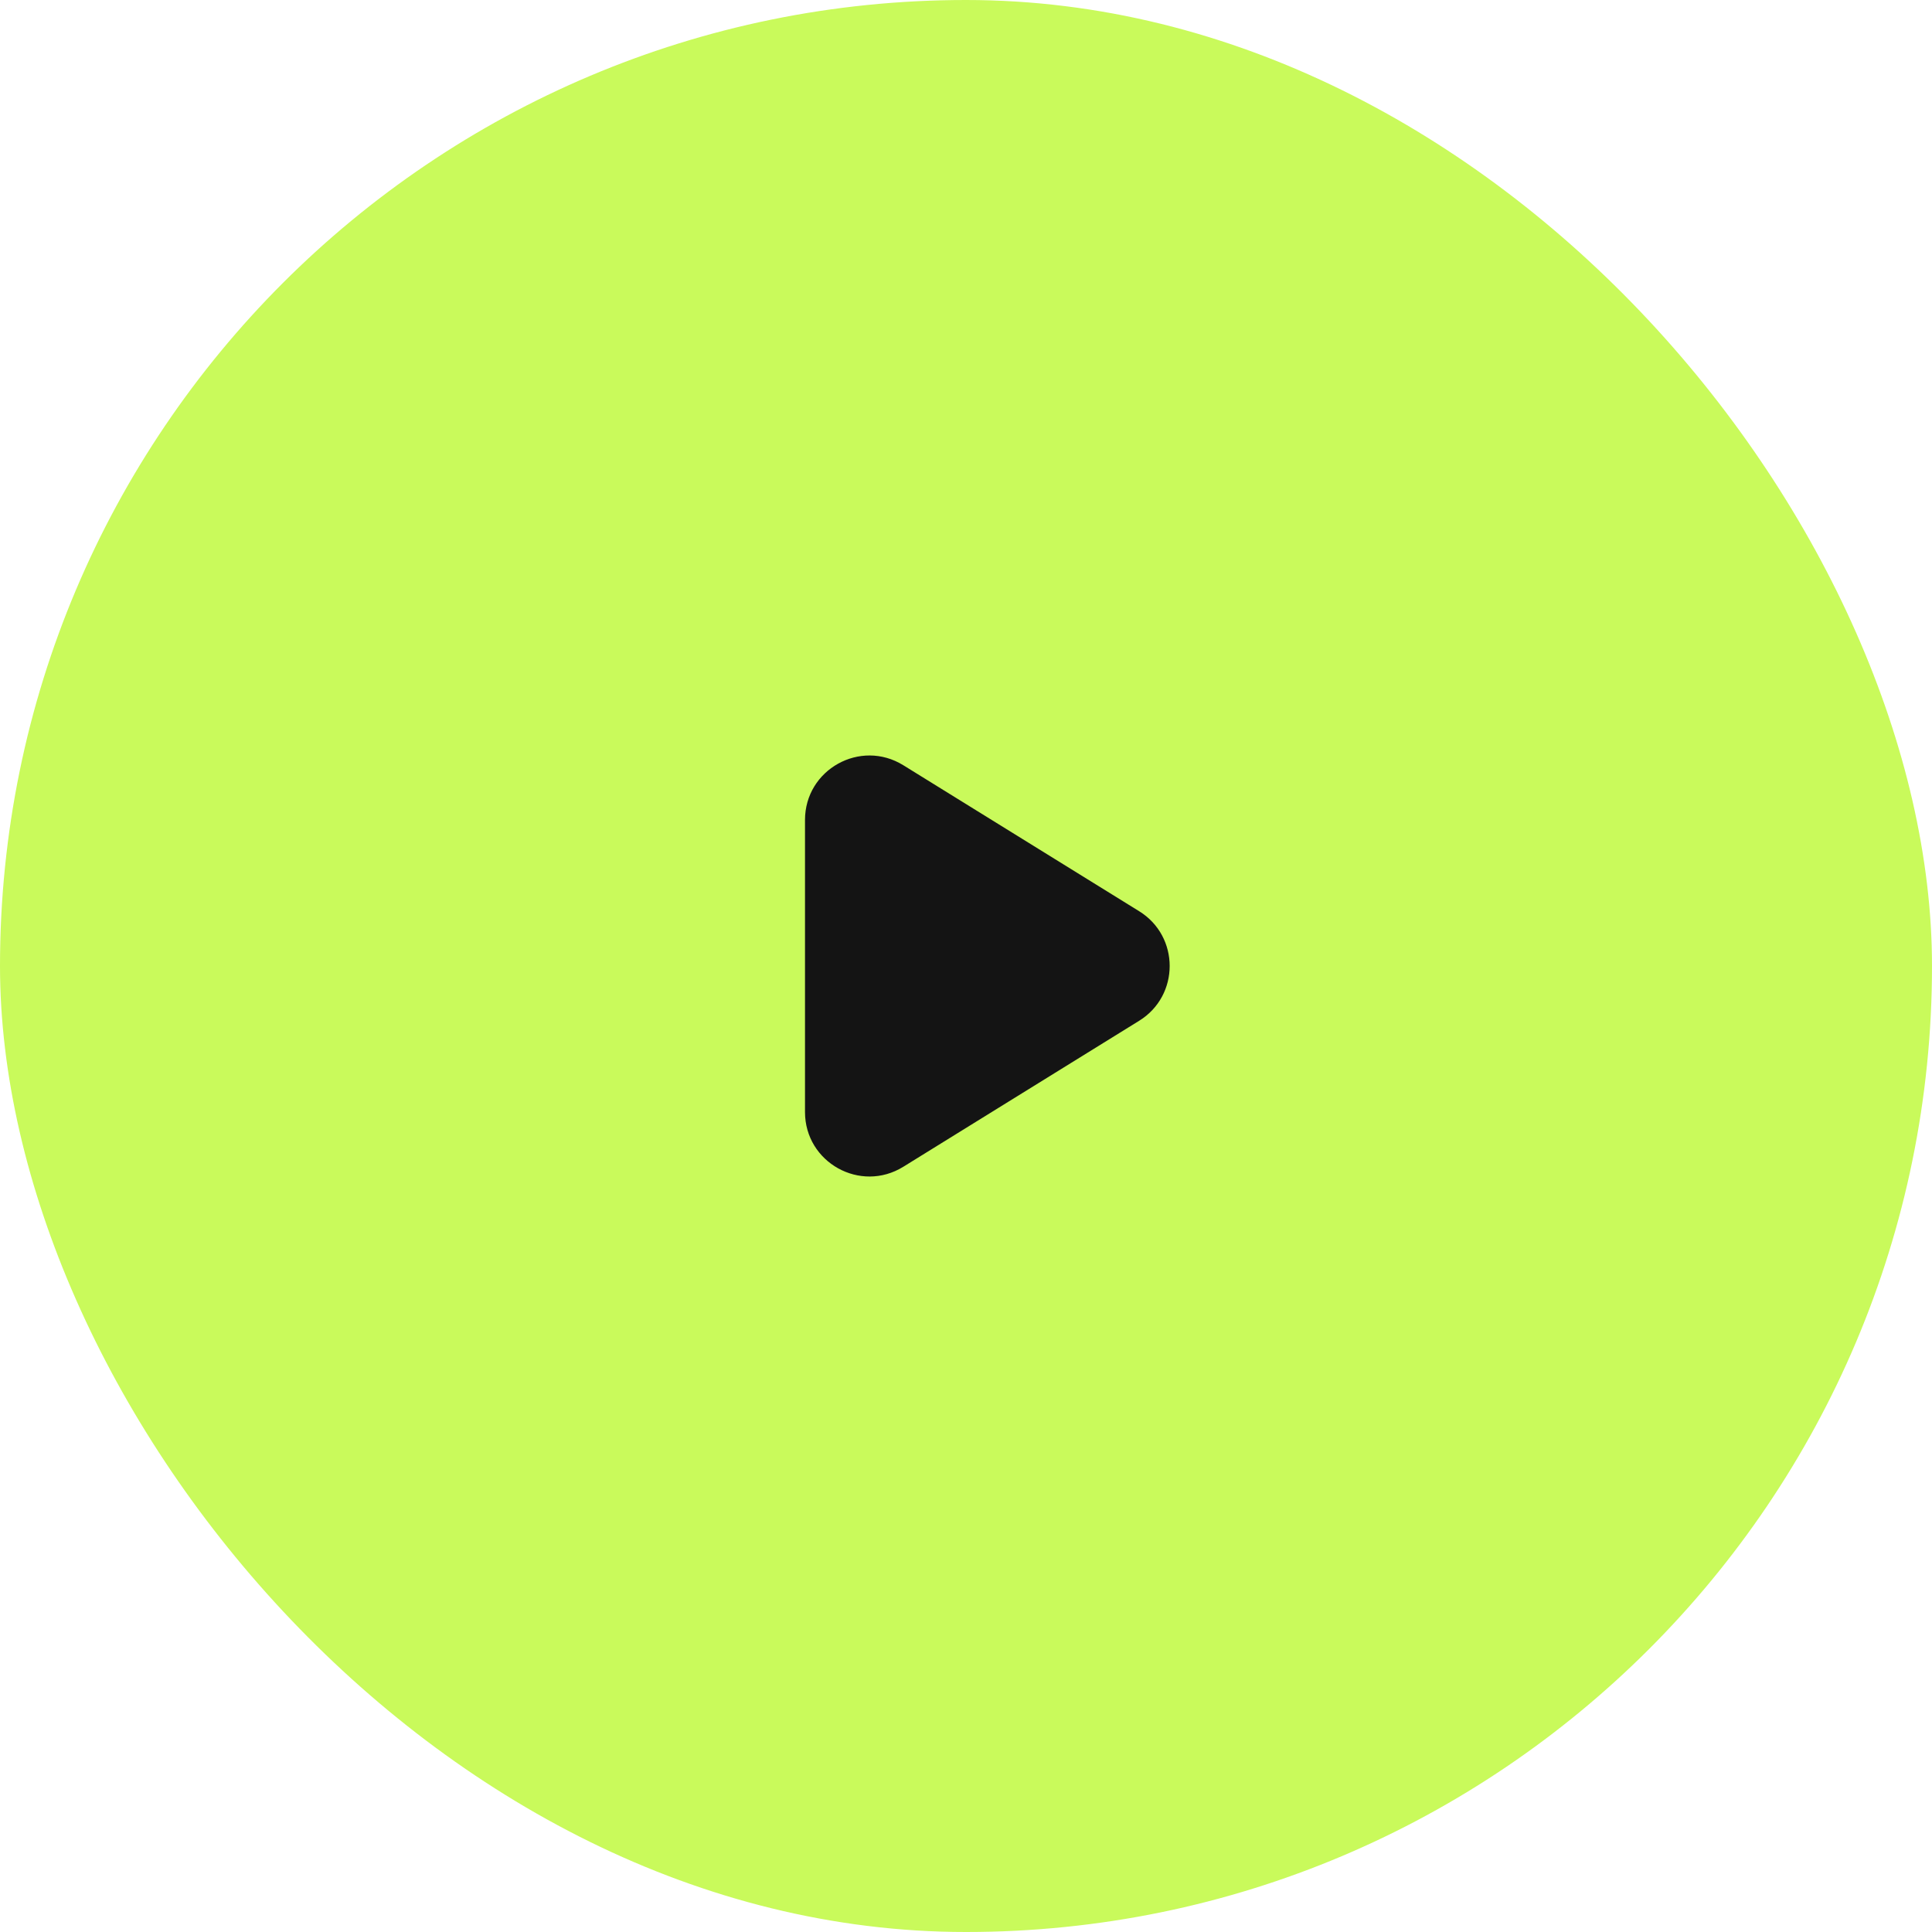
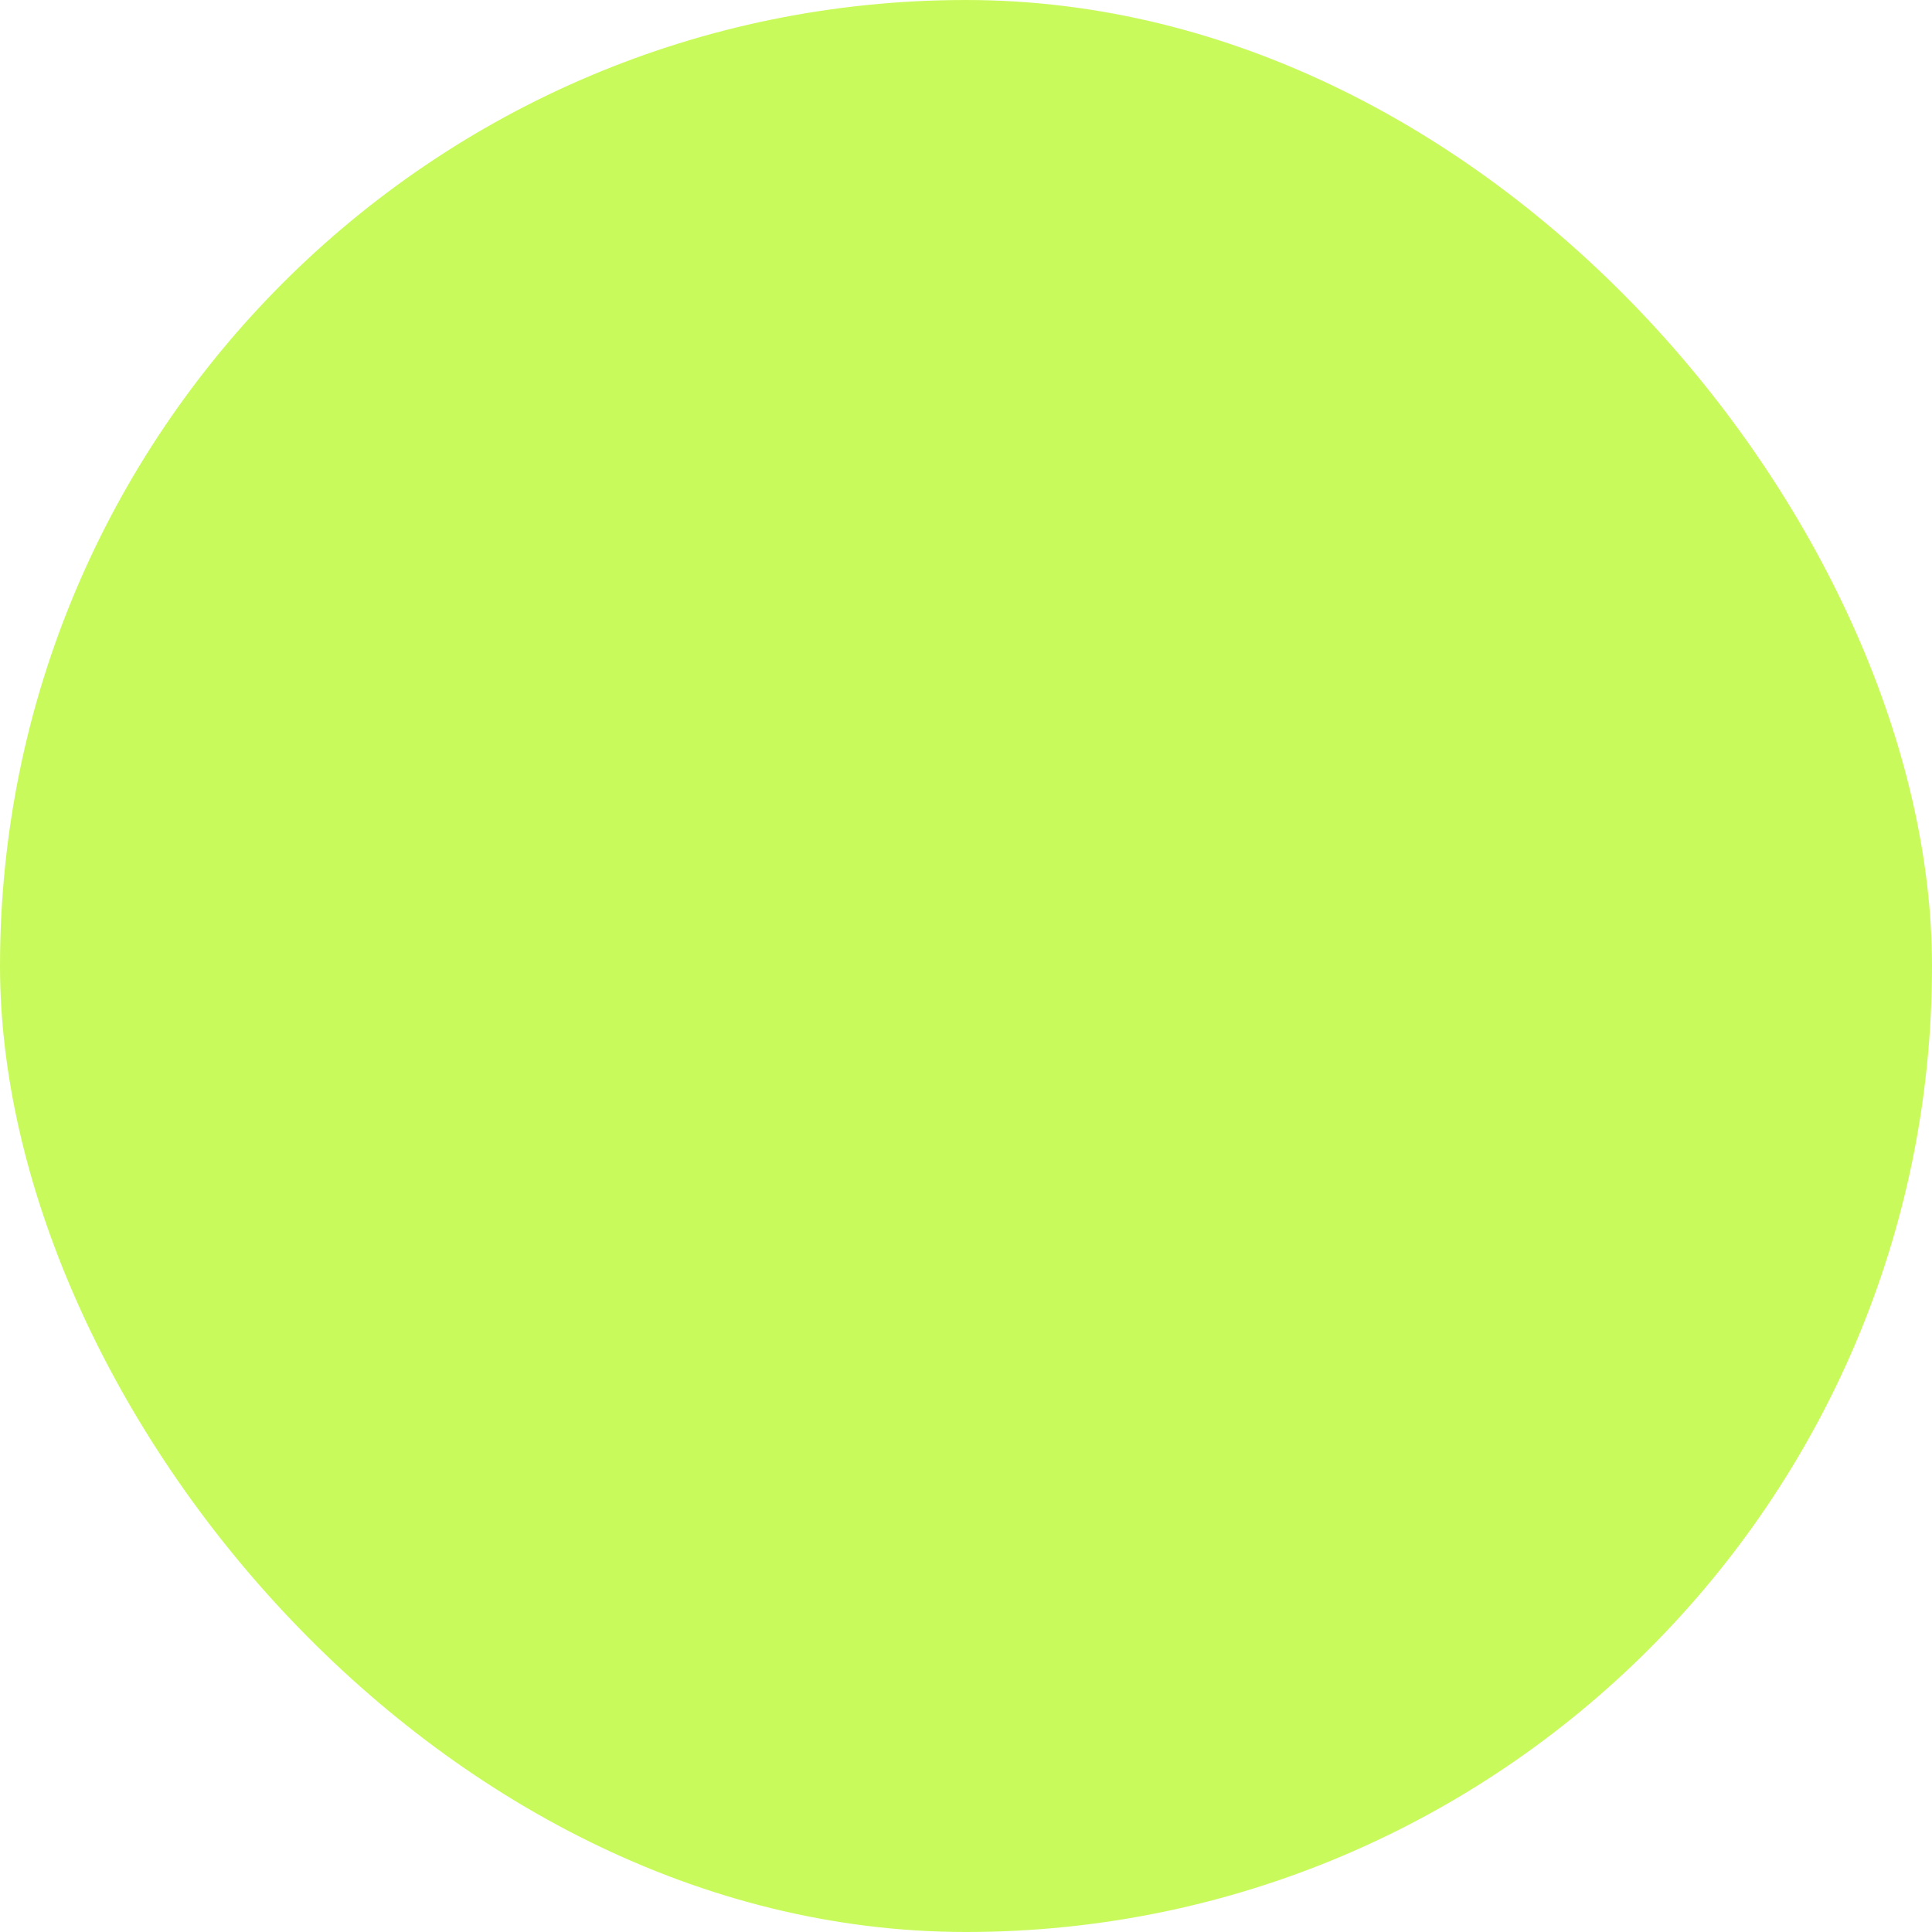
<svg xmlns="http://www.w3.org/2000/svg" width="60" height="60" viewBox="0 0 60 60" fill="none">
  <rect width="60" height="60" rx="30" fill="#C9FA5B" />
-   <path fill-rule="evenodd" clip-rule="evenodd" d="M28.053 23.765C26.72 22.94 25 23.898 25 25.465V34.535C25 36.102 26.72 37.06 28.053 36.235L35.378 31.701C36.641 30.919 36.641 29.081 35.378 28.299L28.053 23.765Z" fill="#141414" />
</svg>